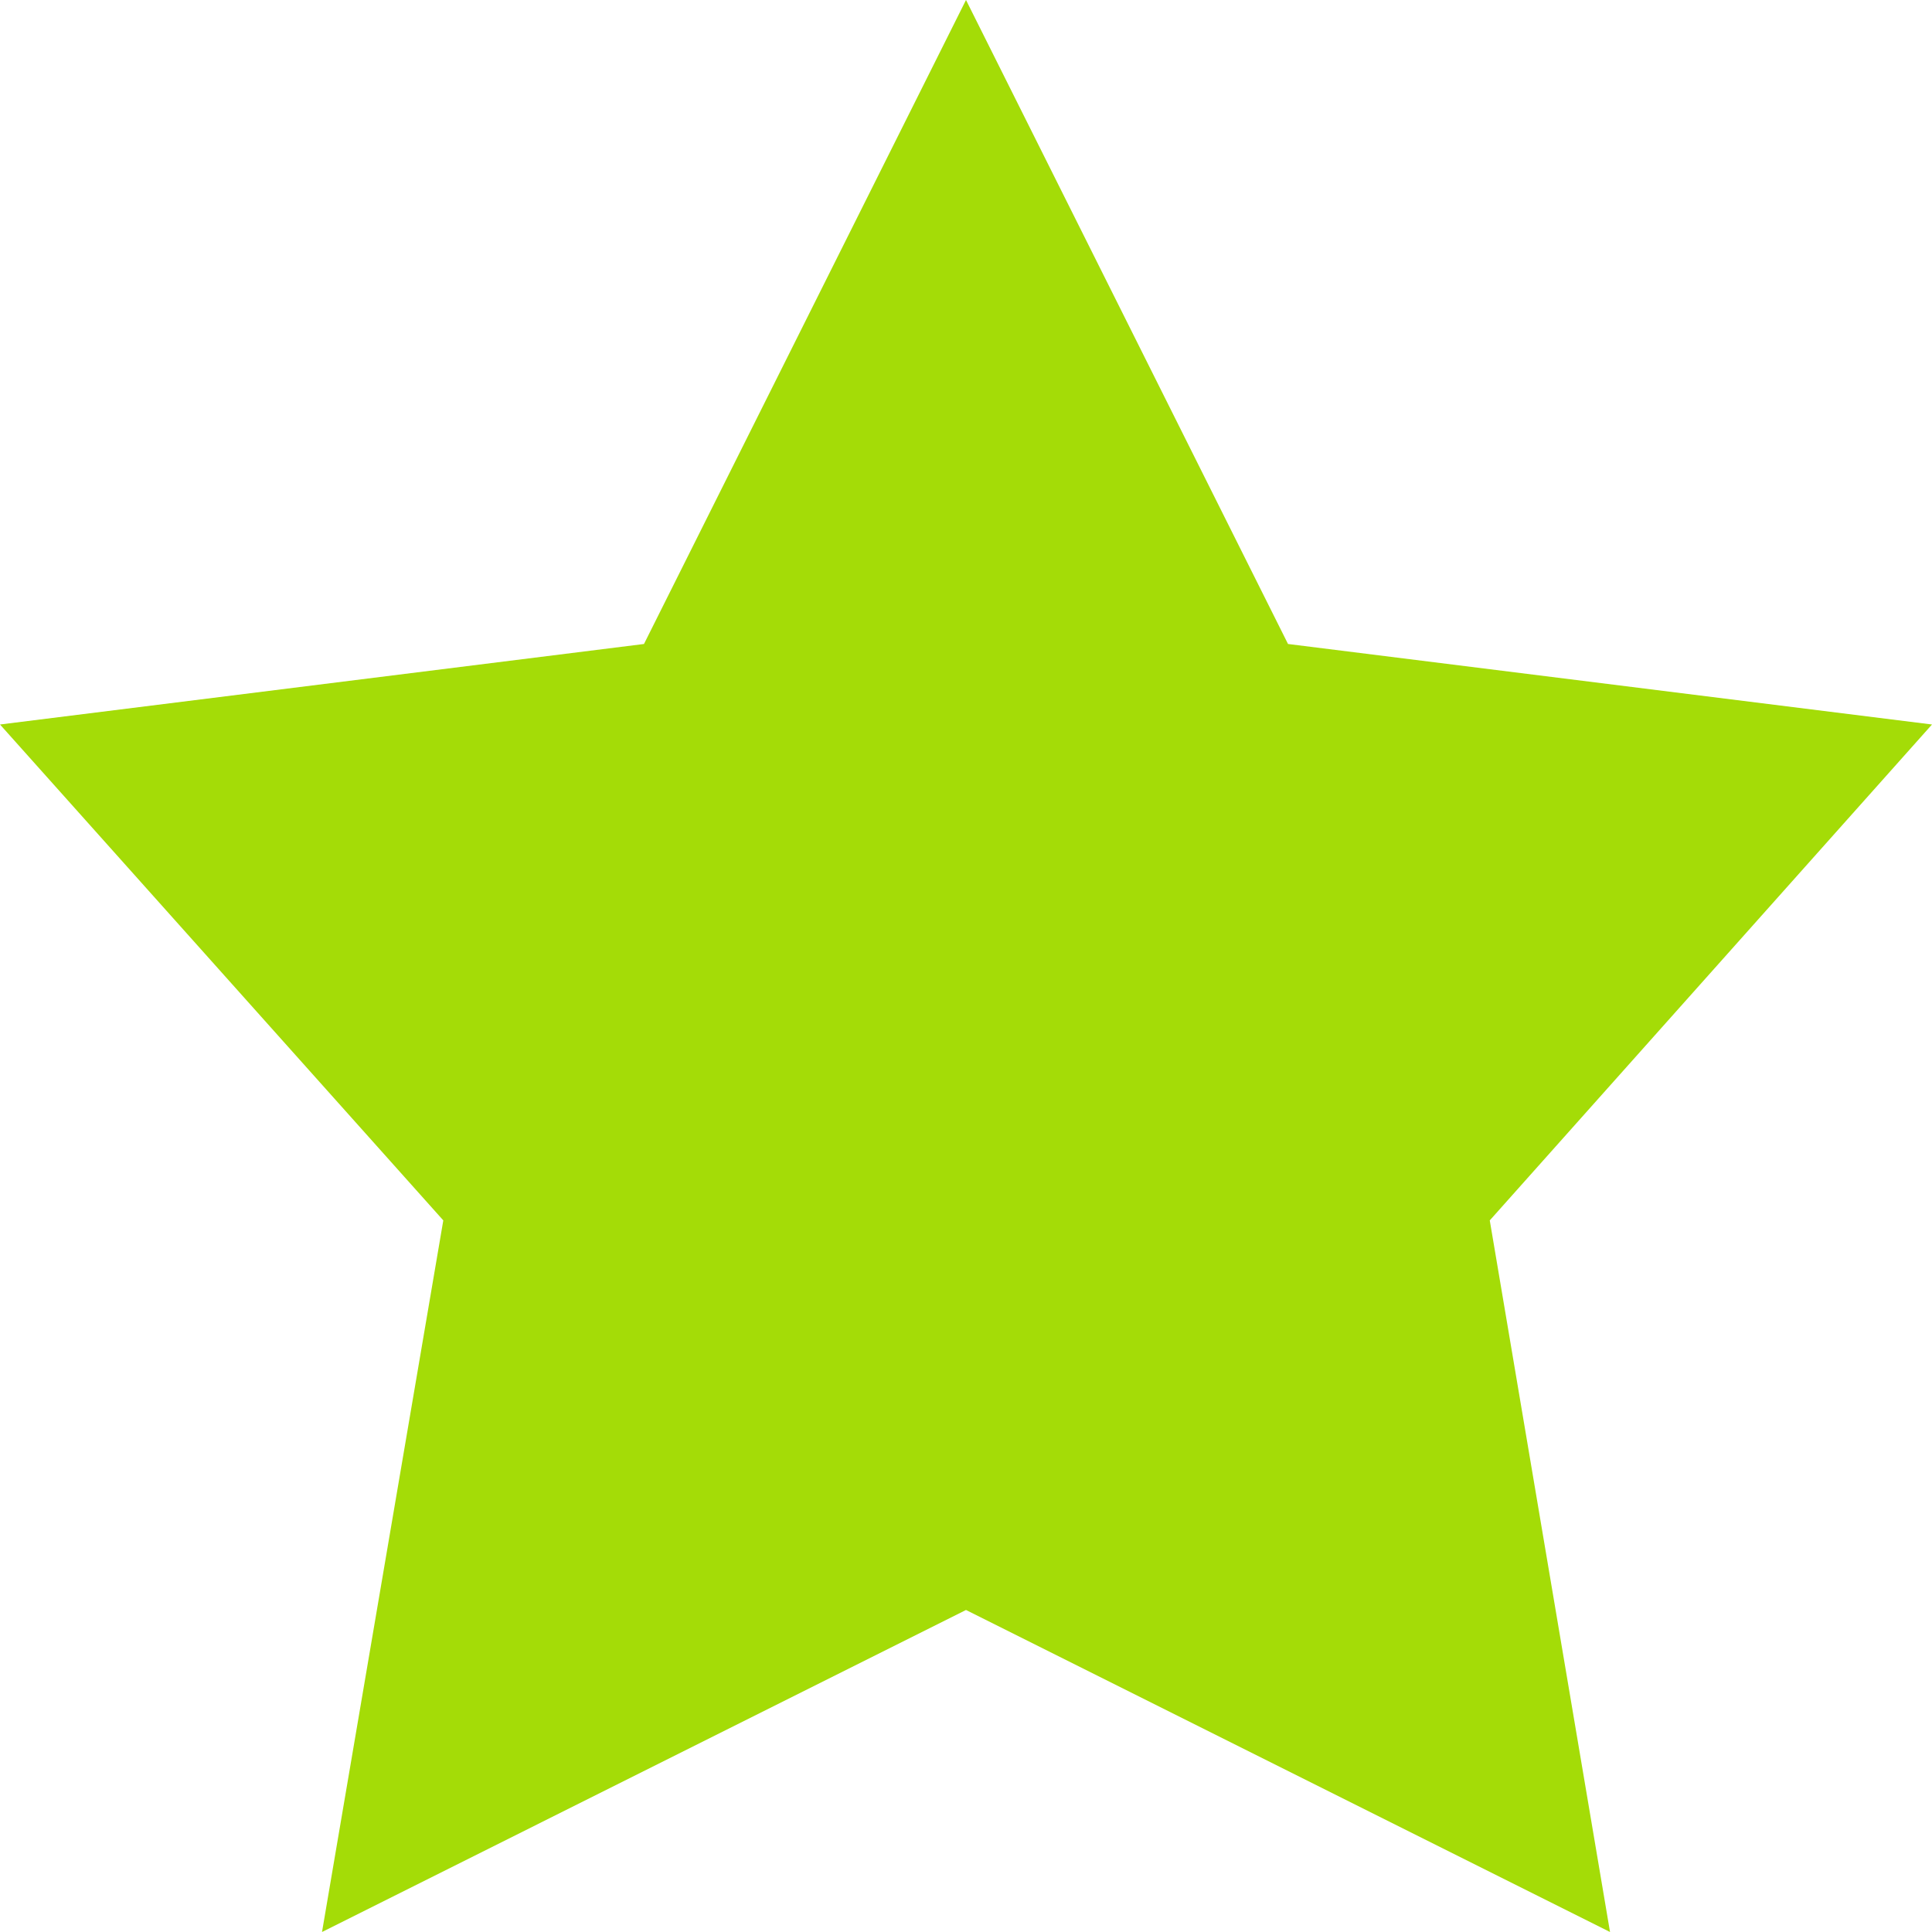
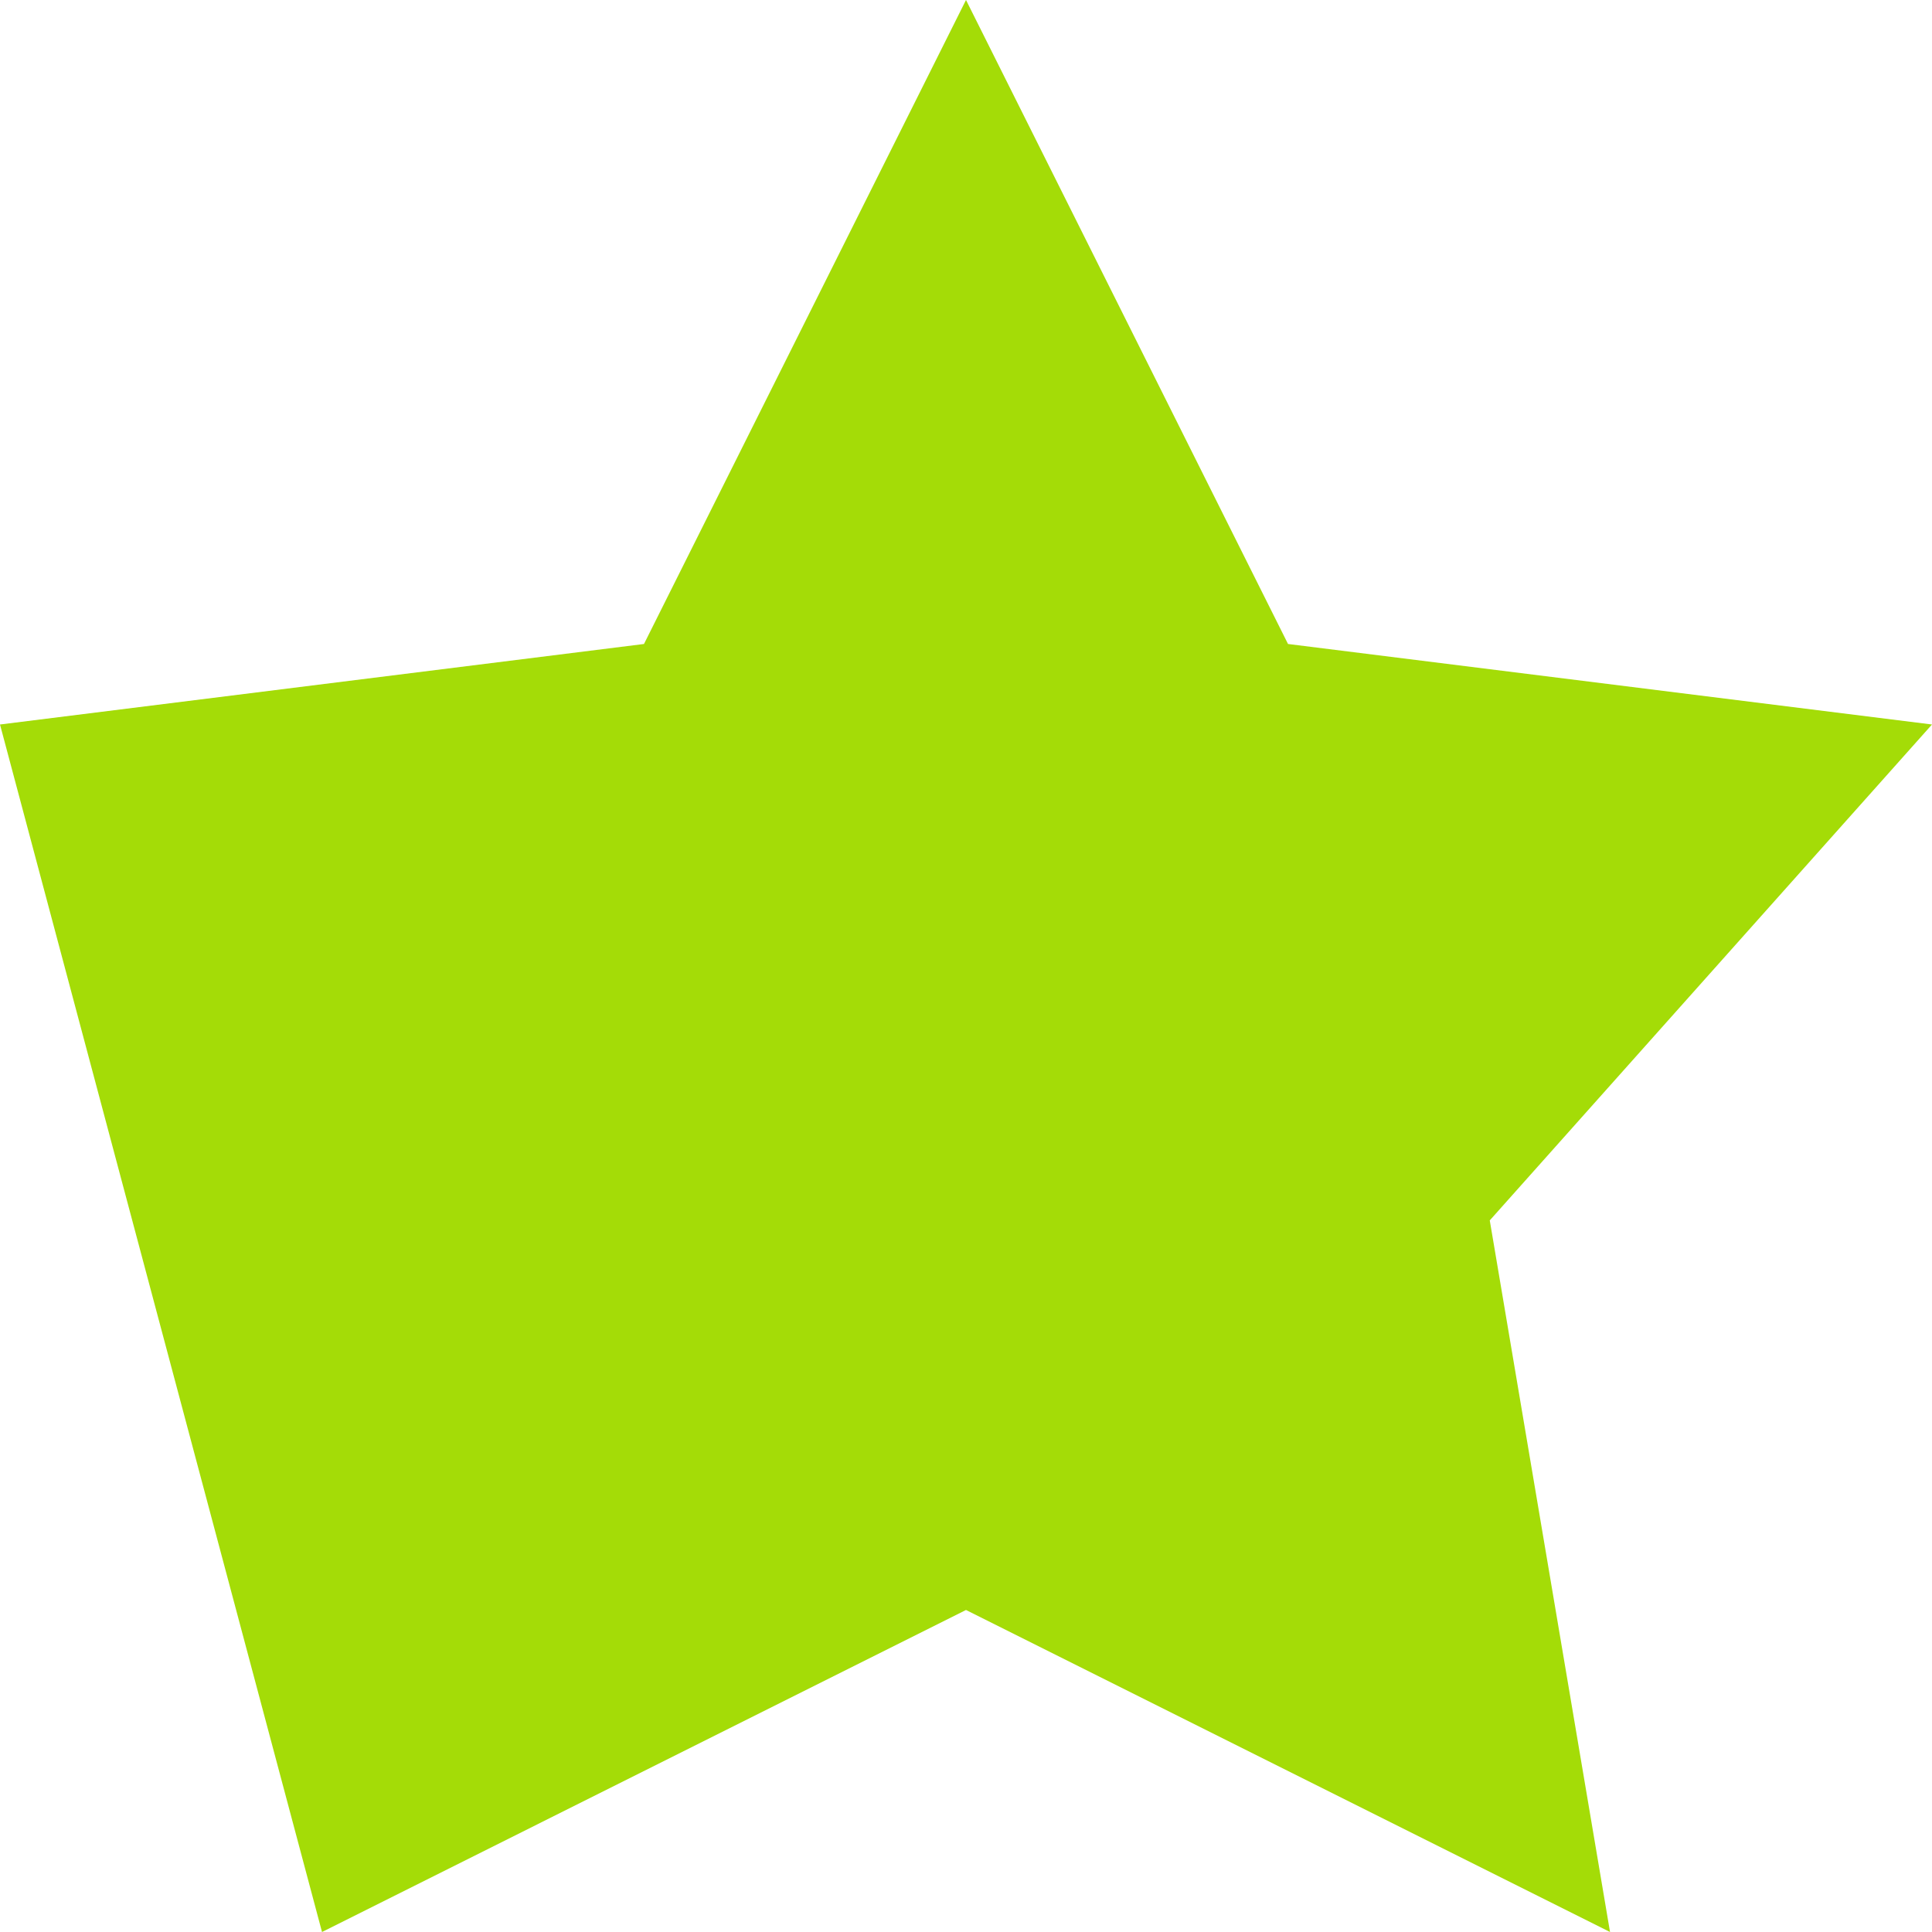
<svg xmlns="http://www.w3.org/2000/svg" width="49" height="49" fill="none">
-   <path d="M24.5 0l8.167 16.333L49 18.375 37.784 30.952 40.834 49 24.5 40.833 8.167 49l3.076-18.048L0 18.375l16.333-2.042L24.5 0z" fill="#A4DC07" />
+   <path d="M24.5 0l8.167 16.333L49 18.375 37.784 30.952 40.834 49 24.5 40.833 8.167 49L0 18.375l16.333-2.042L24.5 0z" fill="#A4DC07" />
</svg>